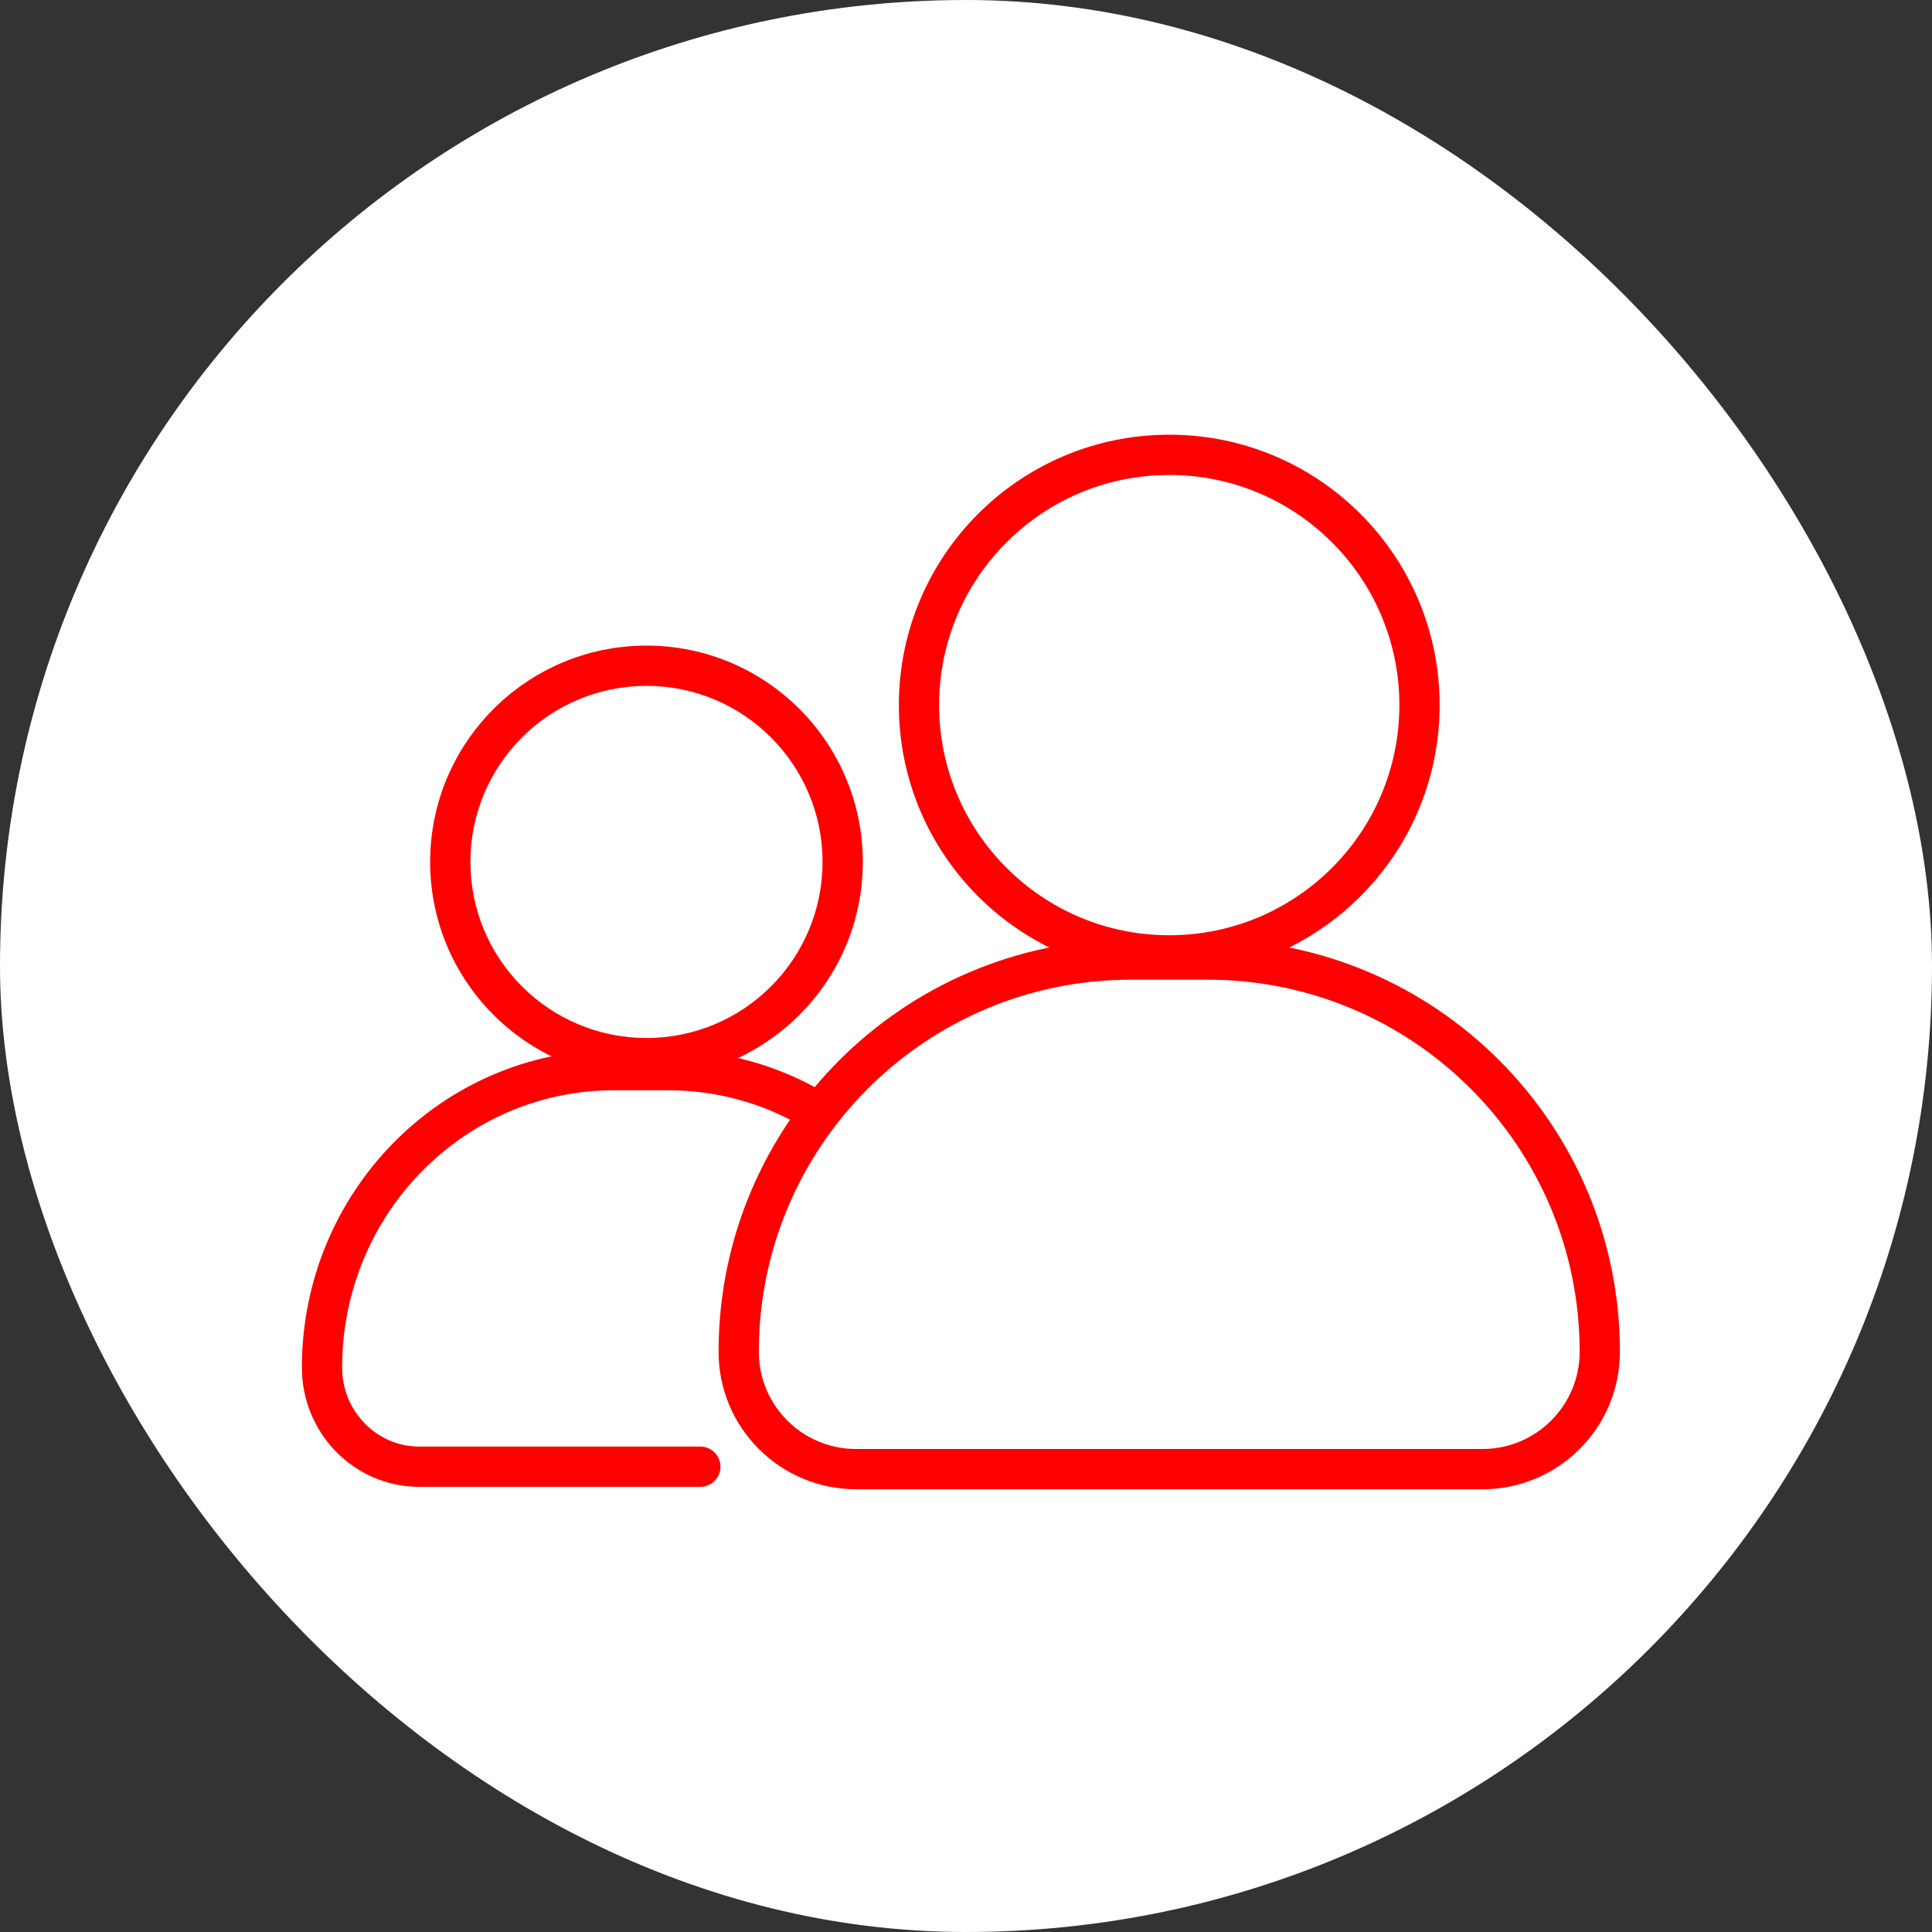
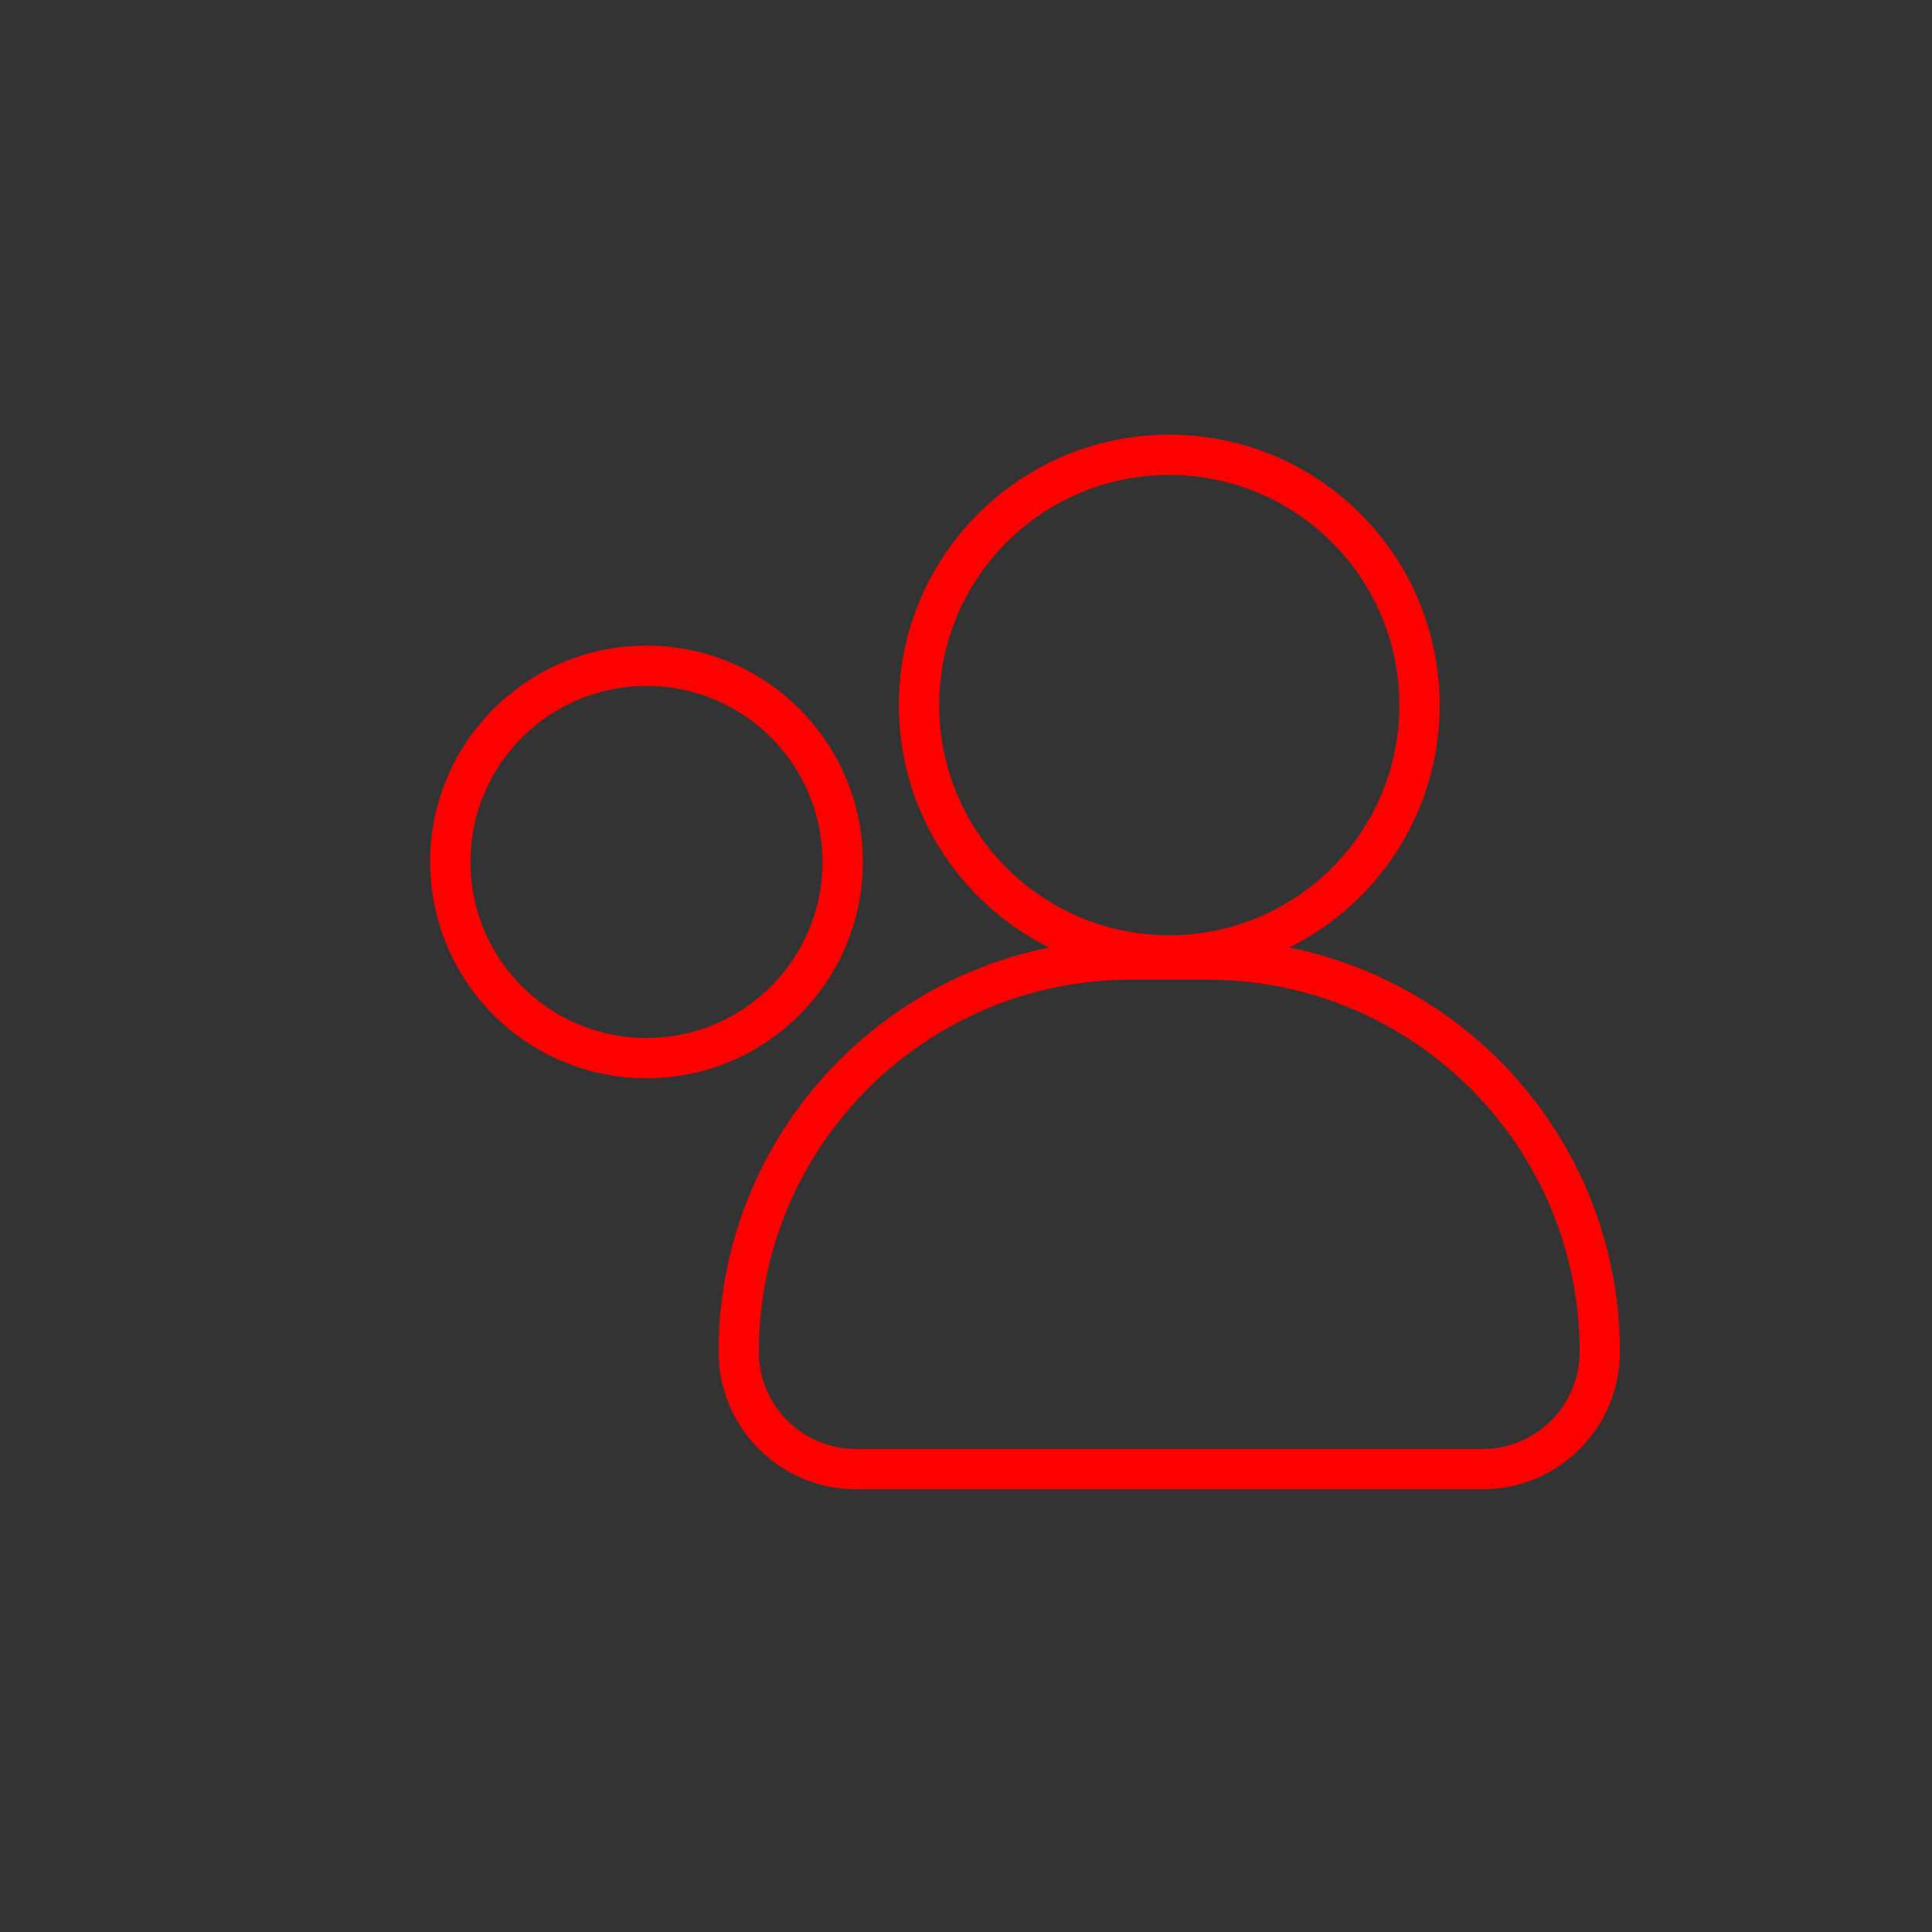
<svg xmlns="http://www.w3.org/2000/svg" width="60" height="60" viewBox="0 0 60 60" fill="none">
  <rect x="0" y="0" width="60" height="60" fill="#333333" stroke="none" />
-   <rect width="60" height="60" rx="30" fill="white" />
  <path fill-rule="evenodd" clip-rule="evenodd" d="M36.312 29.045C40.259 29.045 43.459 25.845 43.459 21.897C43.459 17.95 40.259 14.75 36.312 14.75C32.365 14.75 29.165 17.95 29.165 21.897C29.165 25.845 32.365 29.045 36.312 29.045ZM36.312 30.295C40.95 30.295 44.709 26.535 44.709 21.897C44.709 17.26 40.95 13.5 36.312 13.5C31.674 13.5 27.915 17.26 27.915 21.897C27.915 26.535 31.674 30.295 36.312 30.295Z" fill="#FF0000" />
  <path fill-rule="evenodd" clip-rule="evenodd" d="M37.502 30.425H35.122C28.74 30.425 23.566 35.599 23.566 41.981C23.566 43.649 24.918 45 26.585 45H46.039C47.706 45 49.058 43.649 49.058 41.981C49.058 35.599 43.884 30.425 37.502 30.425ZM35.122 29.175C28.05 29.175 22.316 34.909 22.316 41.981C22.316 44.339 24.227 46.25 26.585 46.25H46.039C48.397 46.25 50.308 44.339 50.308 41.981C50.308 34.909 44.574 29.175 37.502 29.175H35.122Z" fill="#FF0000" />
  <path fill-rule="evenodd" clip-rule="evenodd" d="M20.077 32.236C23.097 32.236 25.545 29.788 25.545 26.768C25.545 23.748 23.097 21.3 20.077 21.3C17.057 21.3 14.609 23.748 14.609 26.768C14.609 29.788 17.057 32.236 20.077 32.236ZM20.077 33.486C23.787 33.486 26.795 30.478 26.795 26.768C26.795 23.058 23.787 20.05 20.077 20.05C16.367 20.05 13.359 23.058 13.359 26.768C13.359 30.478 16.367 33.486 20.077 33.486Z" fill="#FF0000" />
-   <path fill-rule="evenodd" clip-rule="evenodd" d="M9.375 42.471C9.375 37.036 13.703 32.609 19.066 32.609H20.751C22.499 32.609 24.14 33.081 25.557 33.906C25.855 34.079 25.956 34.462 25.782 34.76C25.609 35.058 25.226 35.159 24.928 34.986C23.696 34.269 22.271 33.859 20.751 33.859H19.066C14.415 33.859 10.625 37.704 10.625 42.471C10.625 43.838 11.709 44.925 13.022 44.925H21.75C22.095 44.925 22.375 45.205 22.375 45.55C22.375 45.895 22.095 46.175 21.75 46.175H13.022C10.997 46.175 9.375 44.506 9.375 42.471Z" fill="#FF0000" />
</svg>